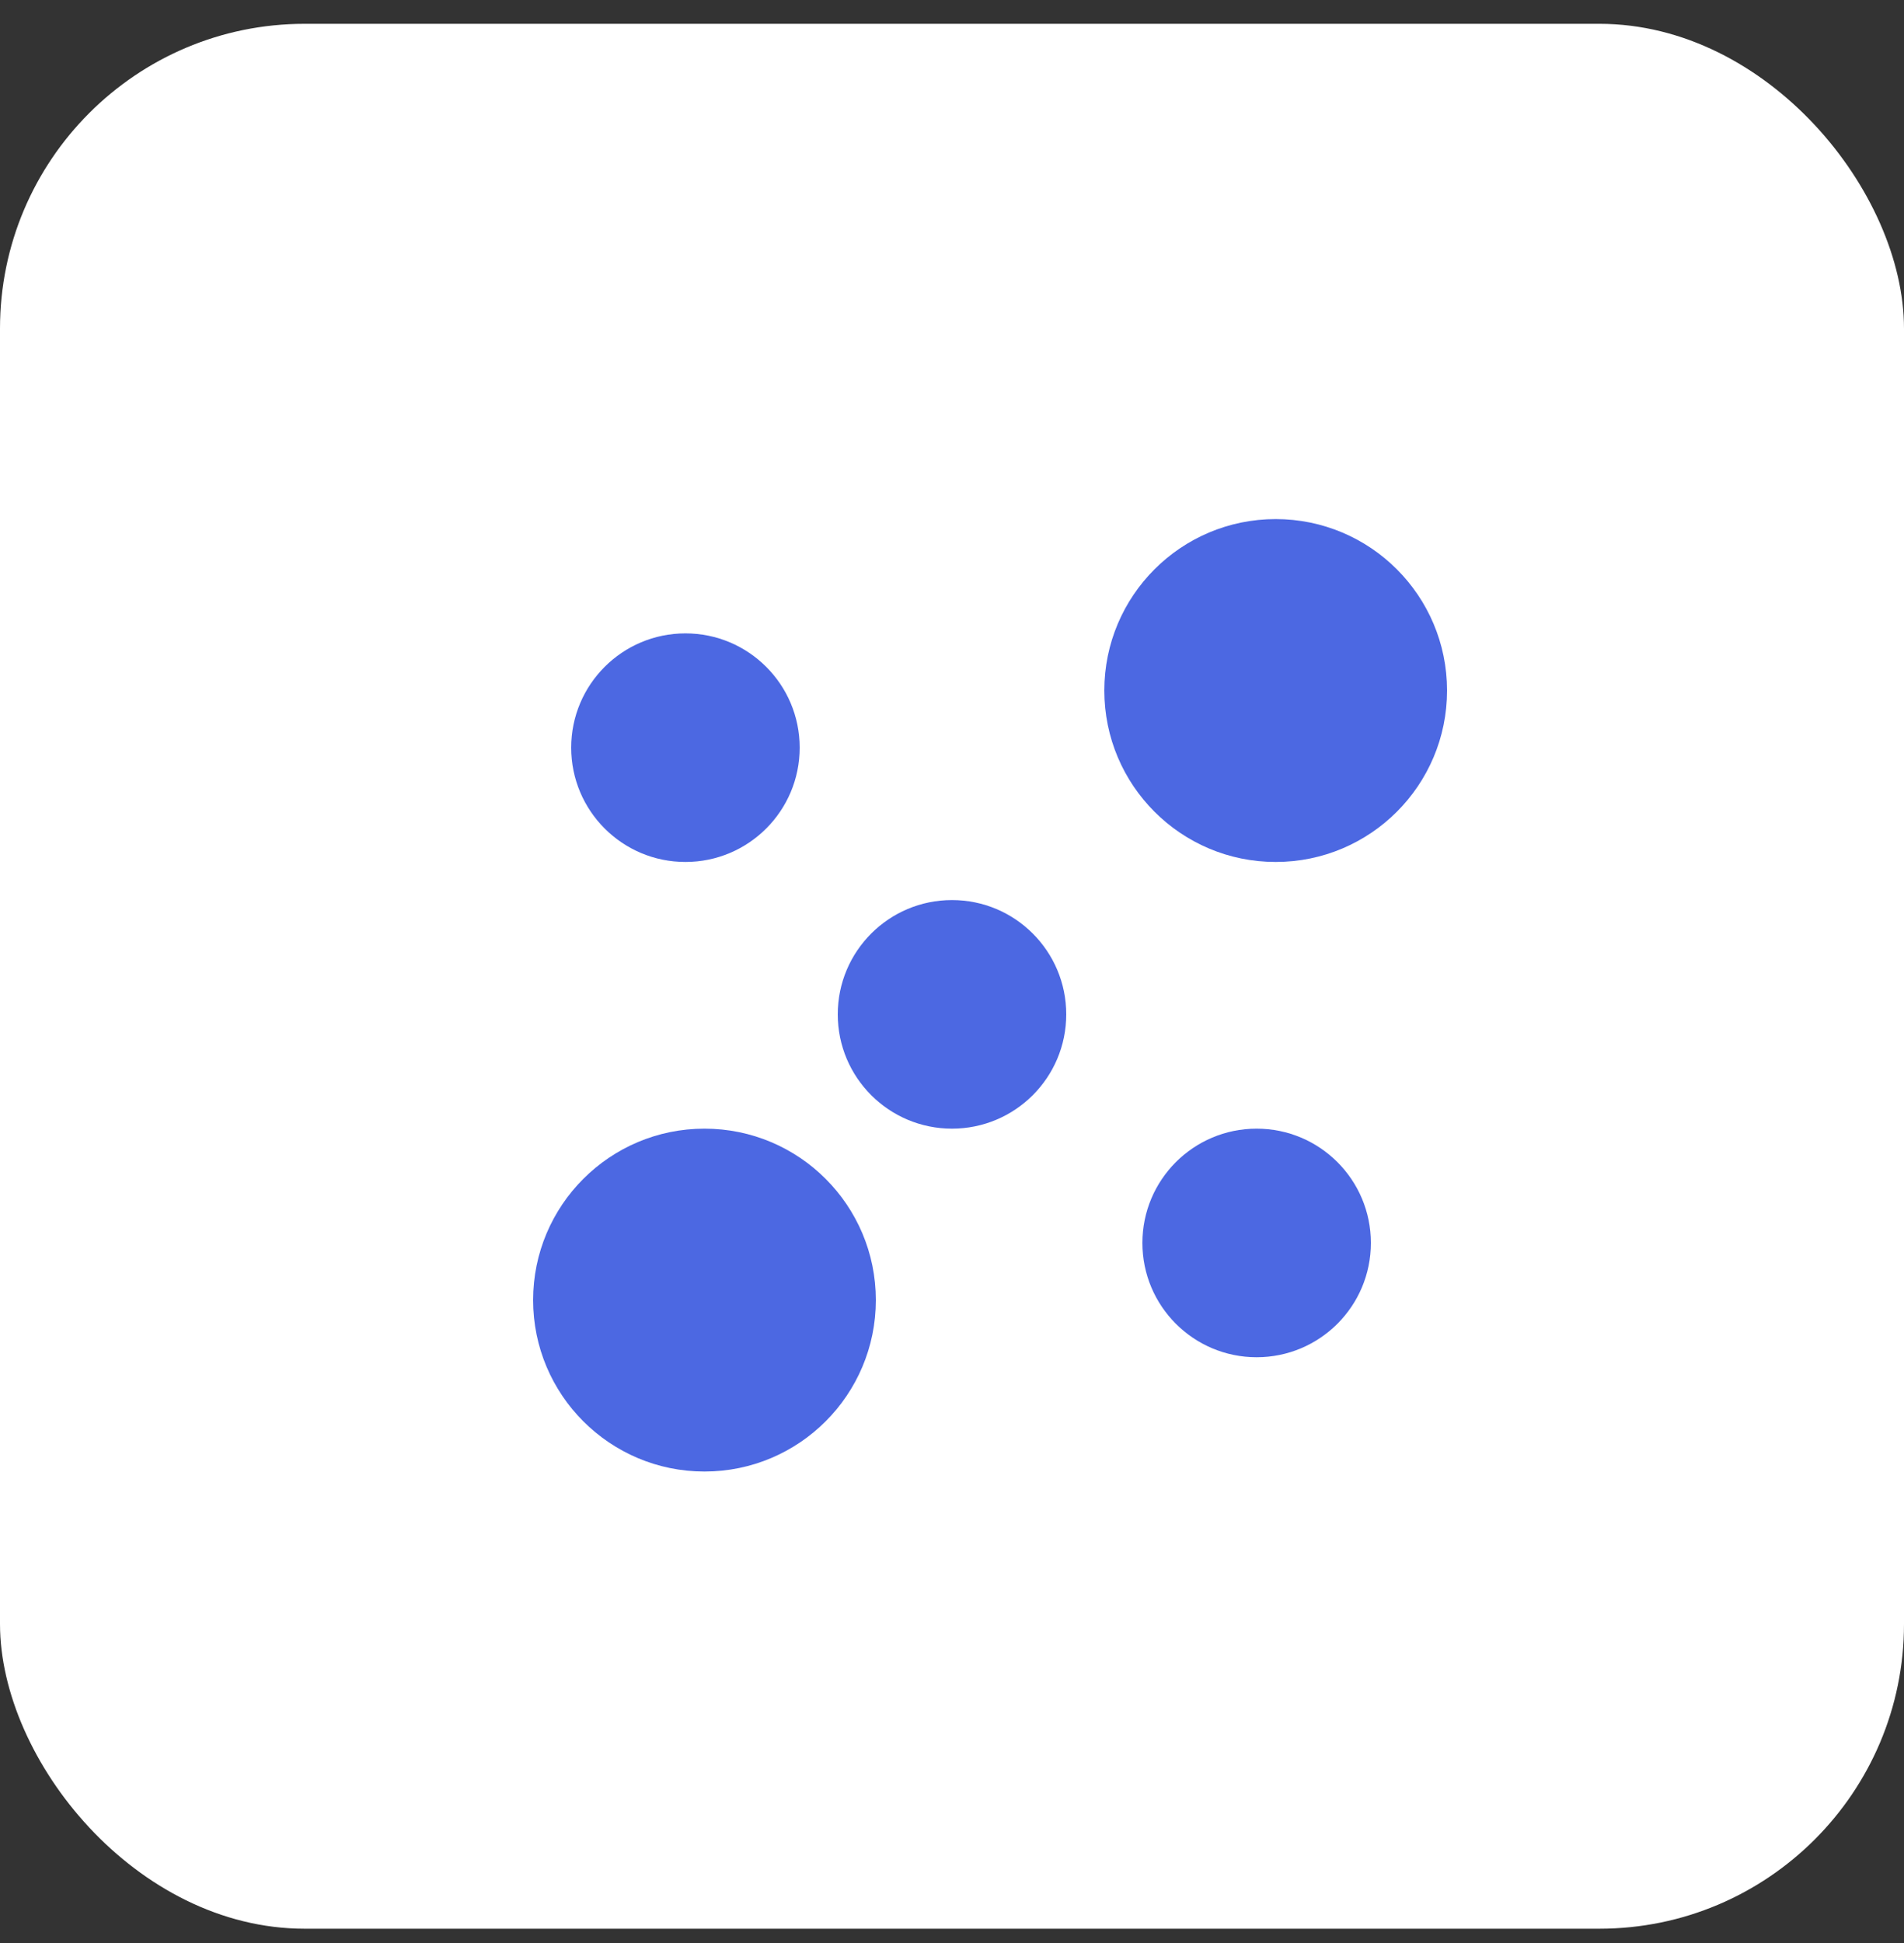
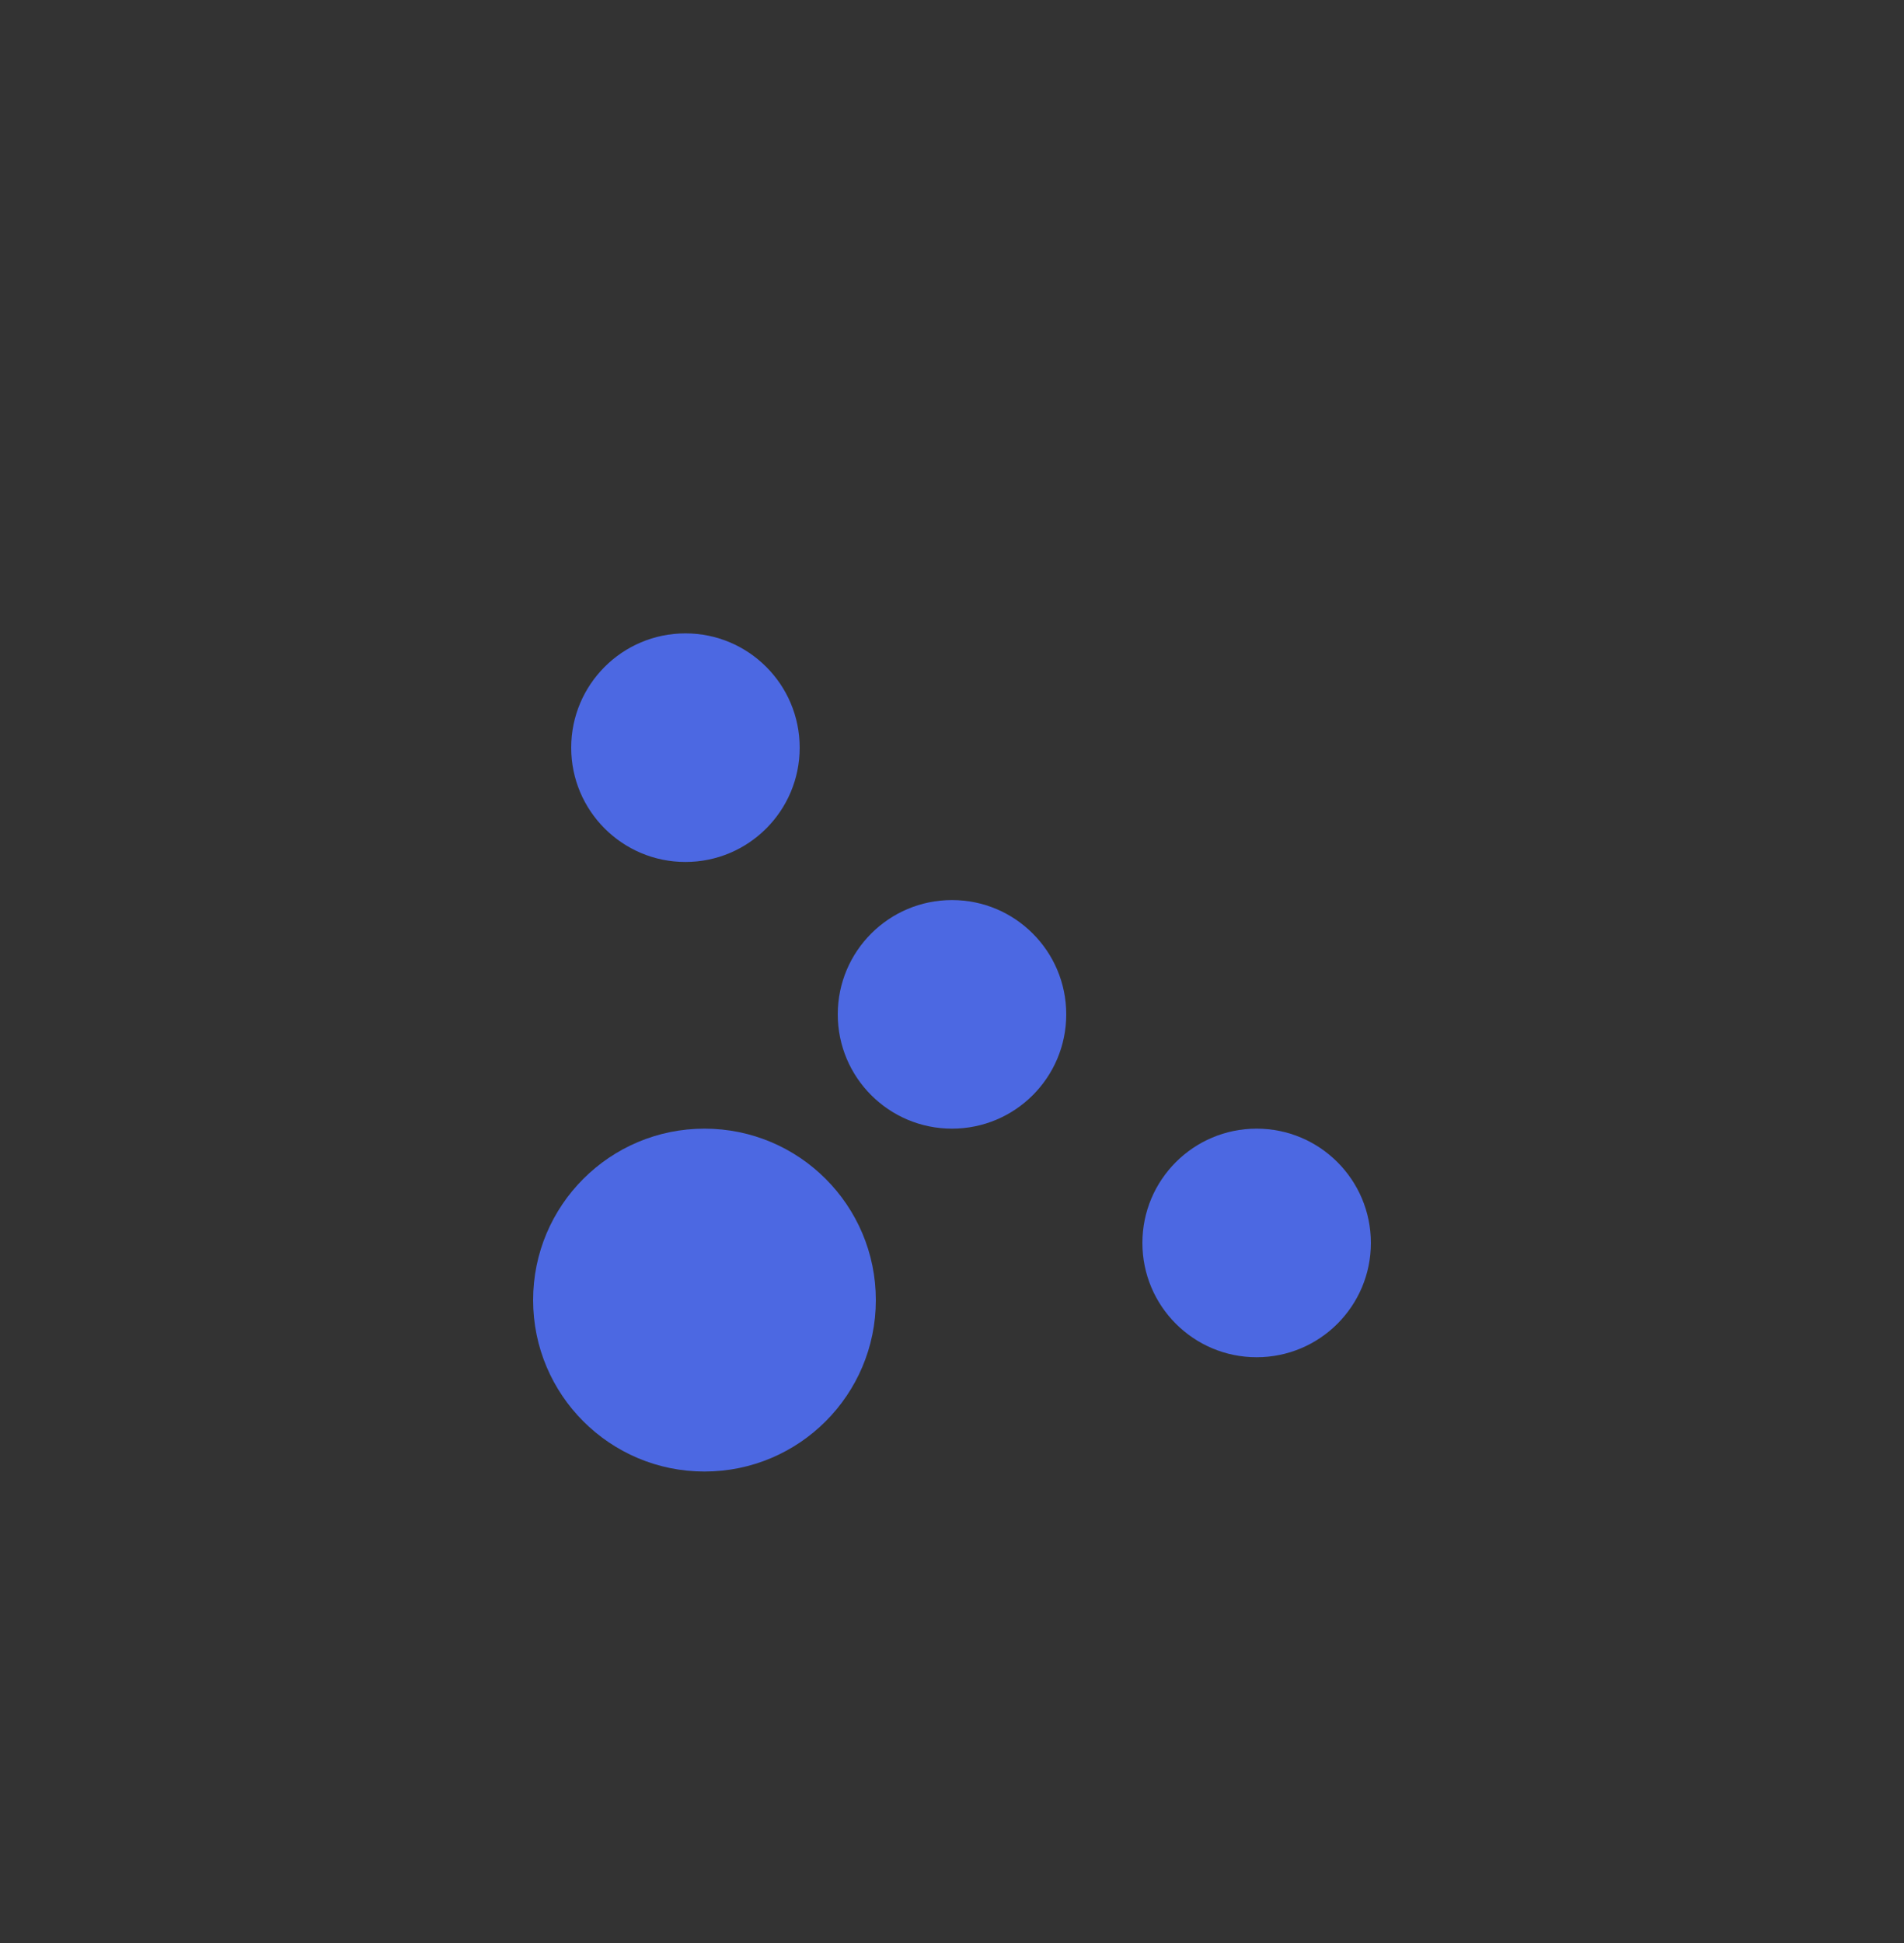
<svg xmlns="http://www.w3.org/2000/svg" width="50" height="51" viewBox="0 0 50 51" fill="none">
  <rect x="0" y="0" width="50" height="51" fill="#333333" stroke="none" />
-   <rect y="0.625" width="50" height="50" rx="8" fill="white" />
-   <circle cx="33.5" cy="18.125" r="4.5" transform="rotate(90 33.5 18.125)" fill="#4C68E2" />
  <circle cx="18.5" cy="34.125" r="4.5" transform="rotate(90 18.5 34.125)" fill="#4C68E2" />
  <path d="M33 35.625C31.343 35.625 30 34.282 30 32.625C30 30.968 31.343 29.625 33 29.625C34.657 29.625 36 30.968 36 32.625C36 34.282 34.657 35.625 33 35.625Z" fill="#4C68E2" />
  <path d="M25 29.625C23.343 29.625 22 28.282 22 26.625C22 24.968 23.343 23.625 25 23.625C26.657 23.625 28 24.968 28 26.625C28 28.282 26.657 29.625 25 29.625Z" fill="#4C68E2" />
  <path d="M18 22.625C16.343 22.625 15 21.282 15 19.625C15 17.968 16.343 16.625 18 16.625C19.657 16.625 21 17.968 21 19.625C21 21.282 19.657 22.625 18 22.625Z" fill="#4C68E2" />
</svg>